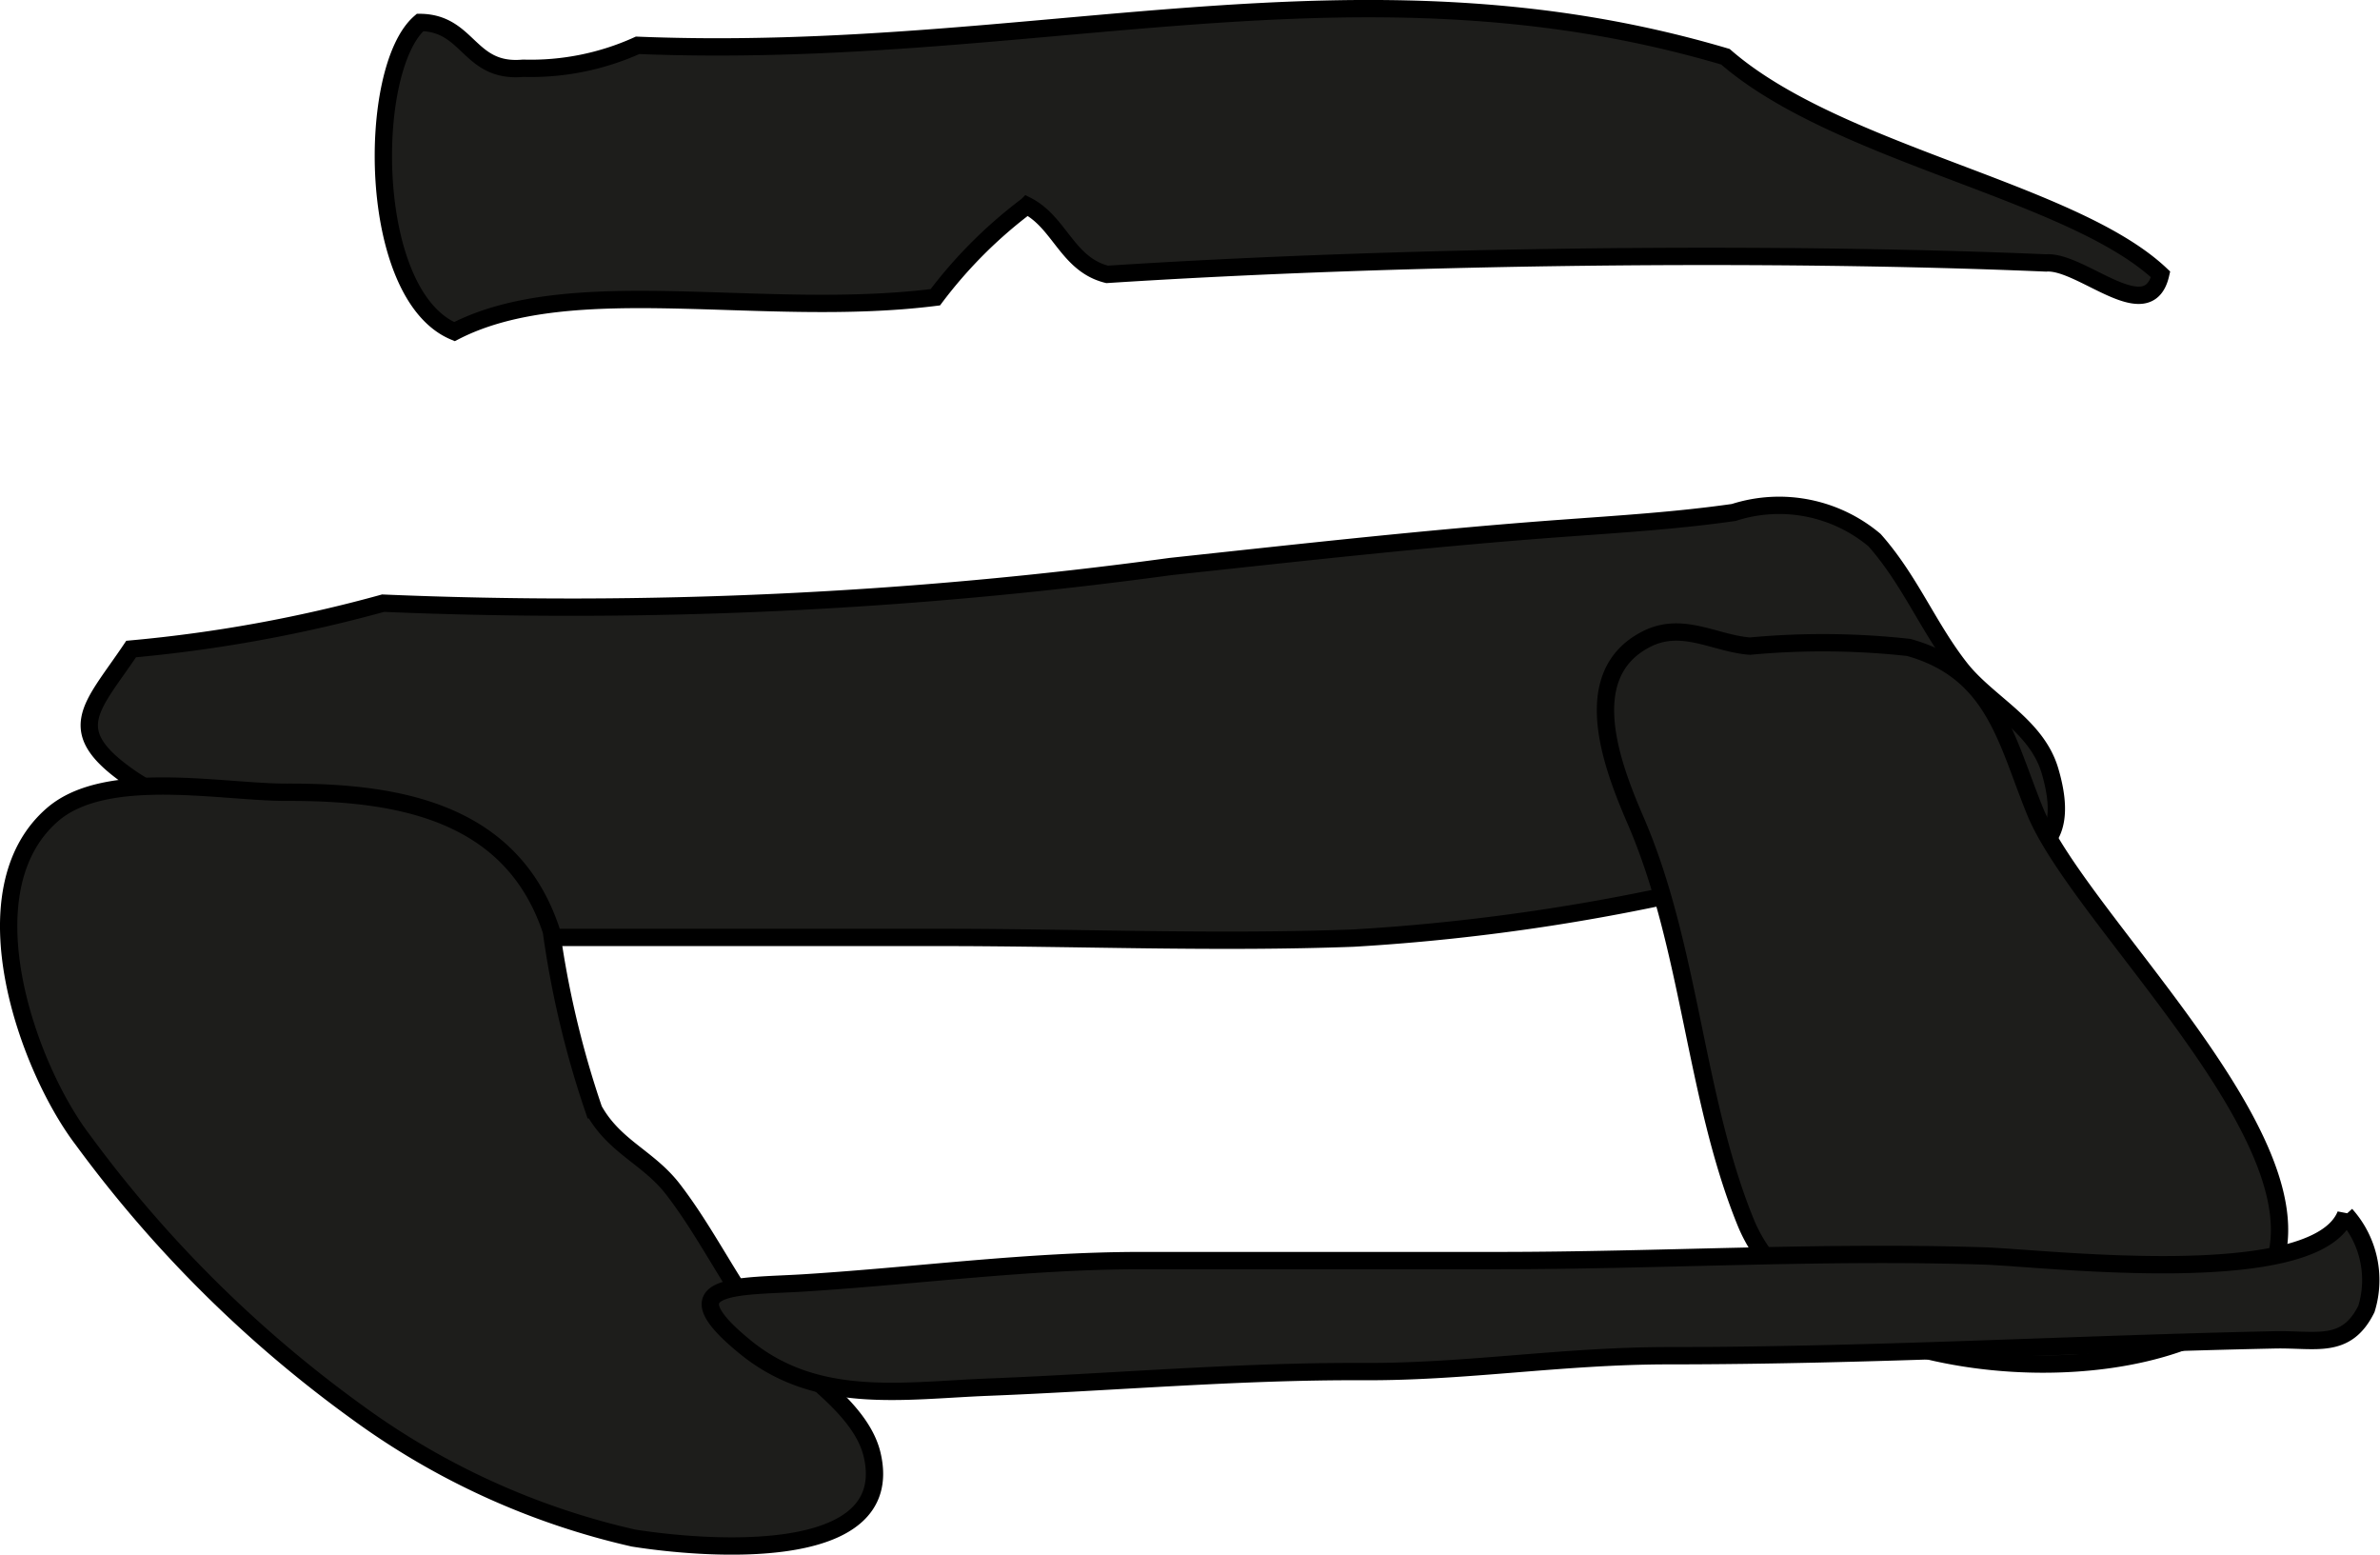
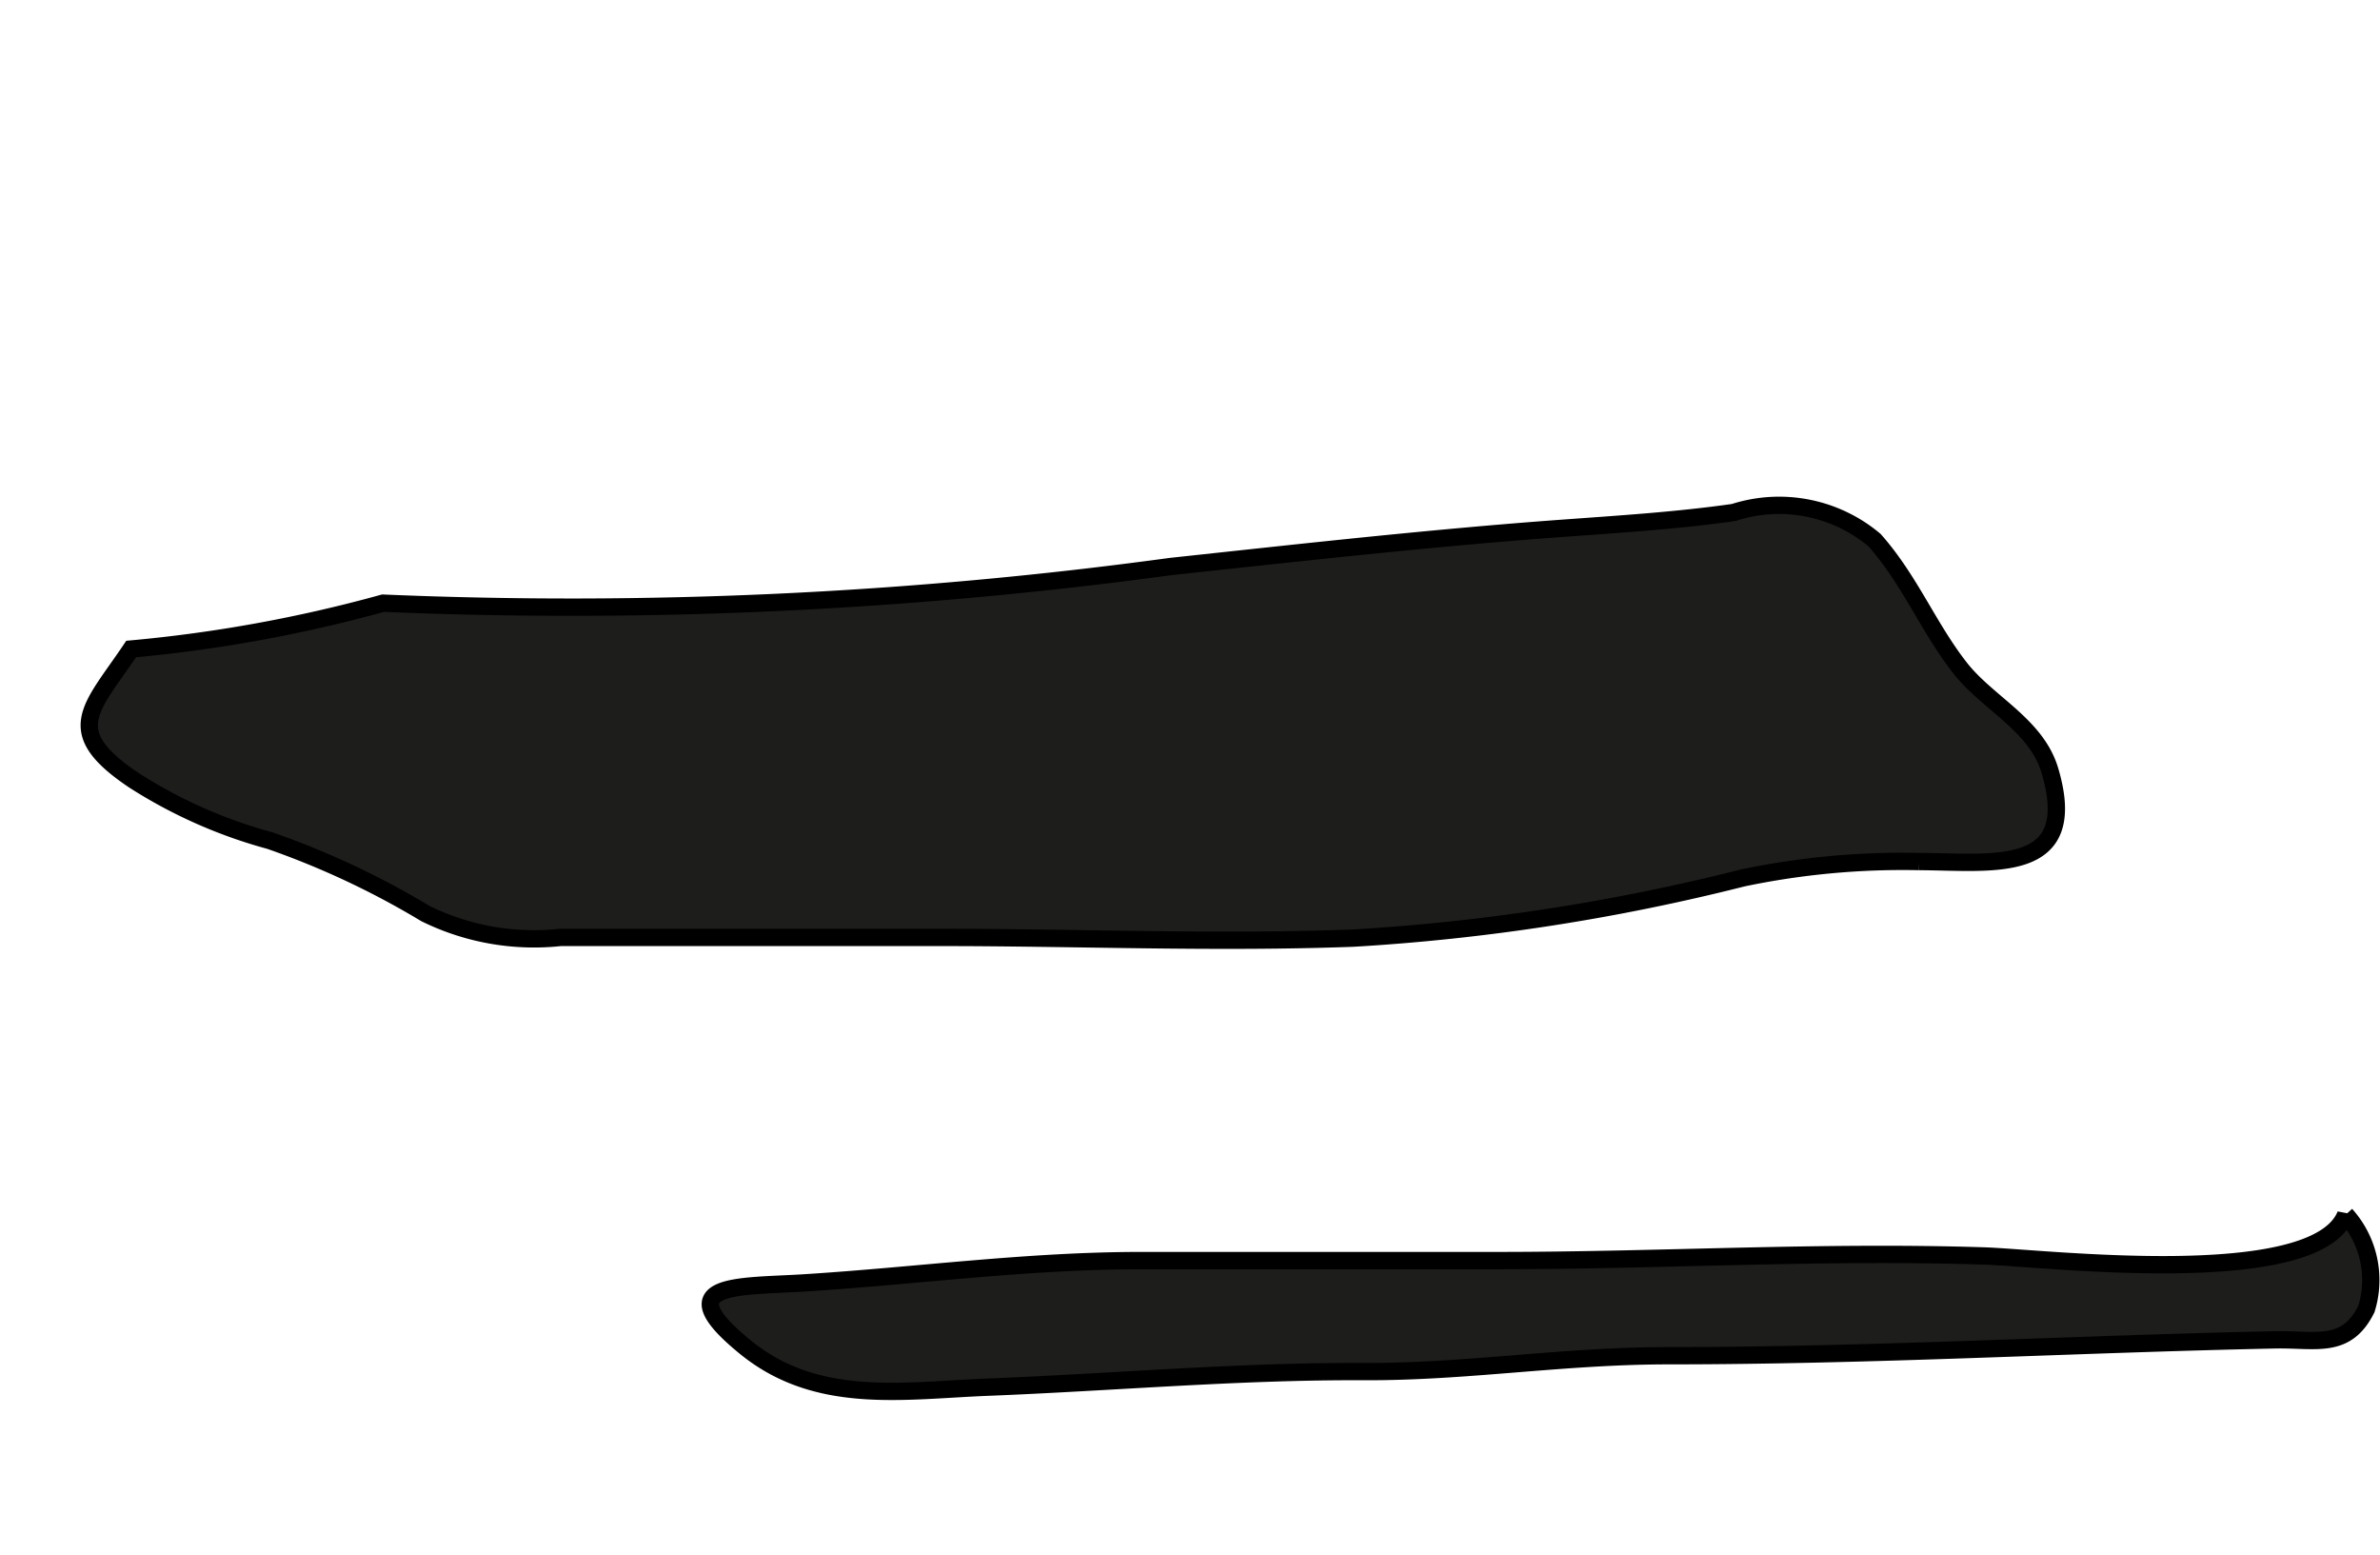
<svg xmlns="http://www.w3.org/2000/svg" version="1.1" width="12.12mm" height="7.915mm" viewBox="0 0 34.357 22.437">
  <defs>
    <style type="text/css">
      .a {
        fill: #1d1d1b;
        stroke: #000;
        stroke-linecap: round;
        stroke-width: 0.25px;
        fill-rule: evenodd;
      }
    </style>
  </defs>
-   <path class="a" d="M31.19,3.96c-.182.781-1.144-.205-1.654-.165-3.861-.165-9.174-.117-13.554.165-.574-.142-.683-.75-1.157-.992a6.667,6.667,0,0,0-1.323,1.322c-2.498.315-5.244-.38-6.942.496C5.29,4.258,5.29.992,6.064.324c.71.006.7.733,1.488.661a3.741,3.741,0,0,0,1.652-.331c5.747.232,10.36-1.417,15.704.165C26.529,2.23,29.914,2.757,31.19,3.96Z" />
  <path class="a" d="M1.893,9.367a20.62,20.62,0,0,0,3.637-.662,64.104,64.104,0,0,0,11.369-.529c1.881-.202,3.76-.413,5.647-.551.835-.061,1.662-.112,2.482-.229a2.14,2.14,0,0,1,2.033.4c.514.581.771,1.252,1.233,1.843.4.512,1.101.819,1.298,1.483.451,1.522-.825,1.316-1.893,1.312a11.241,11.241,0,0,0-2.543.237,30.103,30.103,0,0,1-5.618.868c-1.988.074-3.971-.01-5.962-.01H8.091a3.55,3.55,0,0,1-1.949-.344,12.01,12.01,0,0,0-2.248-1.054,7.053,7.053,0,0,1-1.964-.872C.875,10.55,1.311,10.233,1.893,9.367Z" />
-   <path class="a" d="M27.554,9.344a11.326,11.326,0,0,0-2.292-.019c-.505-.037-.976-.367-1.497-.1-1.014.519-.481,1.859-.145,2.637.783,1.823.844,3.966,1.578,5.774.887,2.185,5.196,2.581,6.99,1.392,2.446-1.621-2.074-5.525-2.808-7.314C28.963,10.695,28.797,9.691,27.554,9.344Z" />
-   <path class="a" d="M1.194,16.45a17.926,17.926,0,0,0,3.967,3.936,10.821,10.821,0,0,0,3.981,1.811c1.01.161,3.822.397,3.448-1.201-.158-.678-1.022-1.179-1.38-1.605-.591-.702-.958-1.529-1.494-2.226-.354-.461-.847-.612-1.144-1.149a13.809,13.809,0,0,1-.613-2.58c-.572-1.732-2.228-2.007-3.817-2.002-.932.003-2.604-.348-3.381.32C-.52,12.857.401,15.411,1.194,16.45Z" />
  <path class="a" d="M19.685,19.795c-1.809-.008-3.62.154-5.427.225-1.217.048-2.459.264-3.49-.571-1.176-.953-.095-.874.857-.935,1.628-.103,3.21-.321,4.852-.321q2.57,0,5.141,0c2.364-0,4.649-.142,7.017-.067.868.027,4.786.506,5.227-.596a1.411,1.411,0,0,1,.299,1.361c-.292.588-.722.434-1.321.446-2.975.063-5.807.229-8.762.229C22.548,19.567,21.169,19.802,19.685,19.795Z" />
</svg>